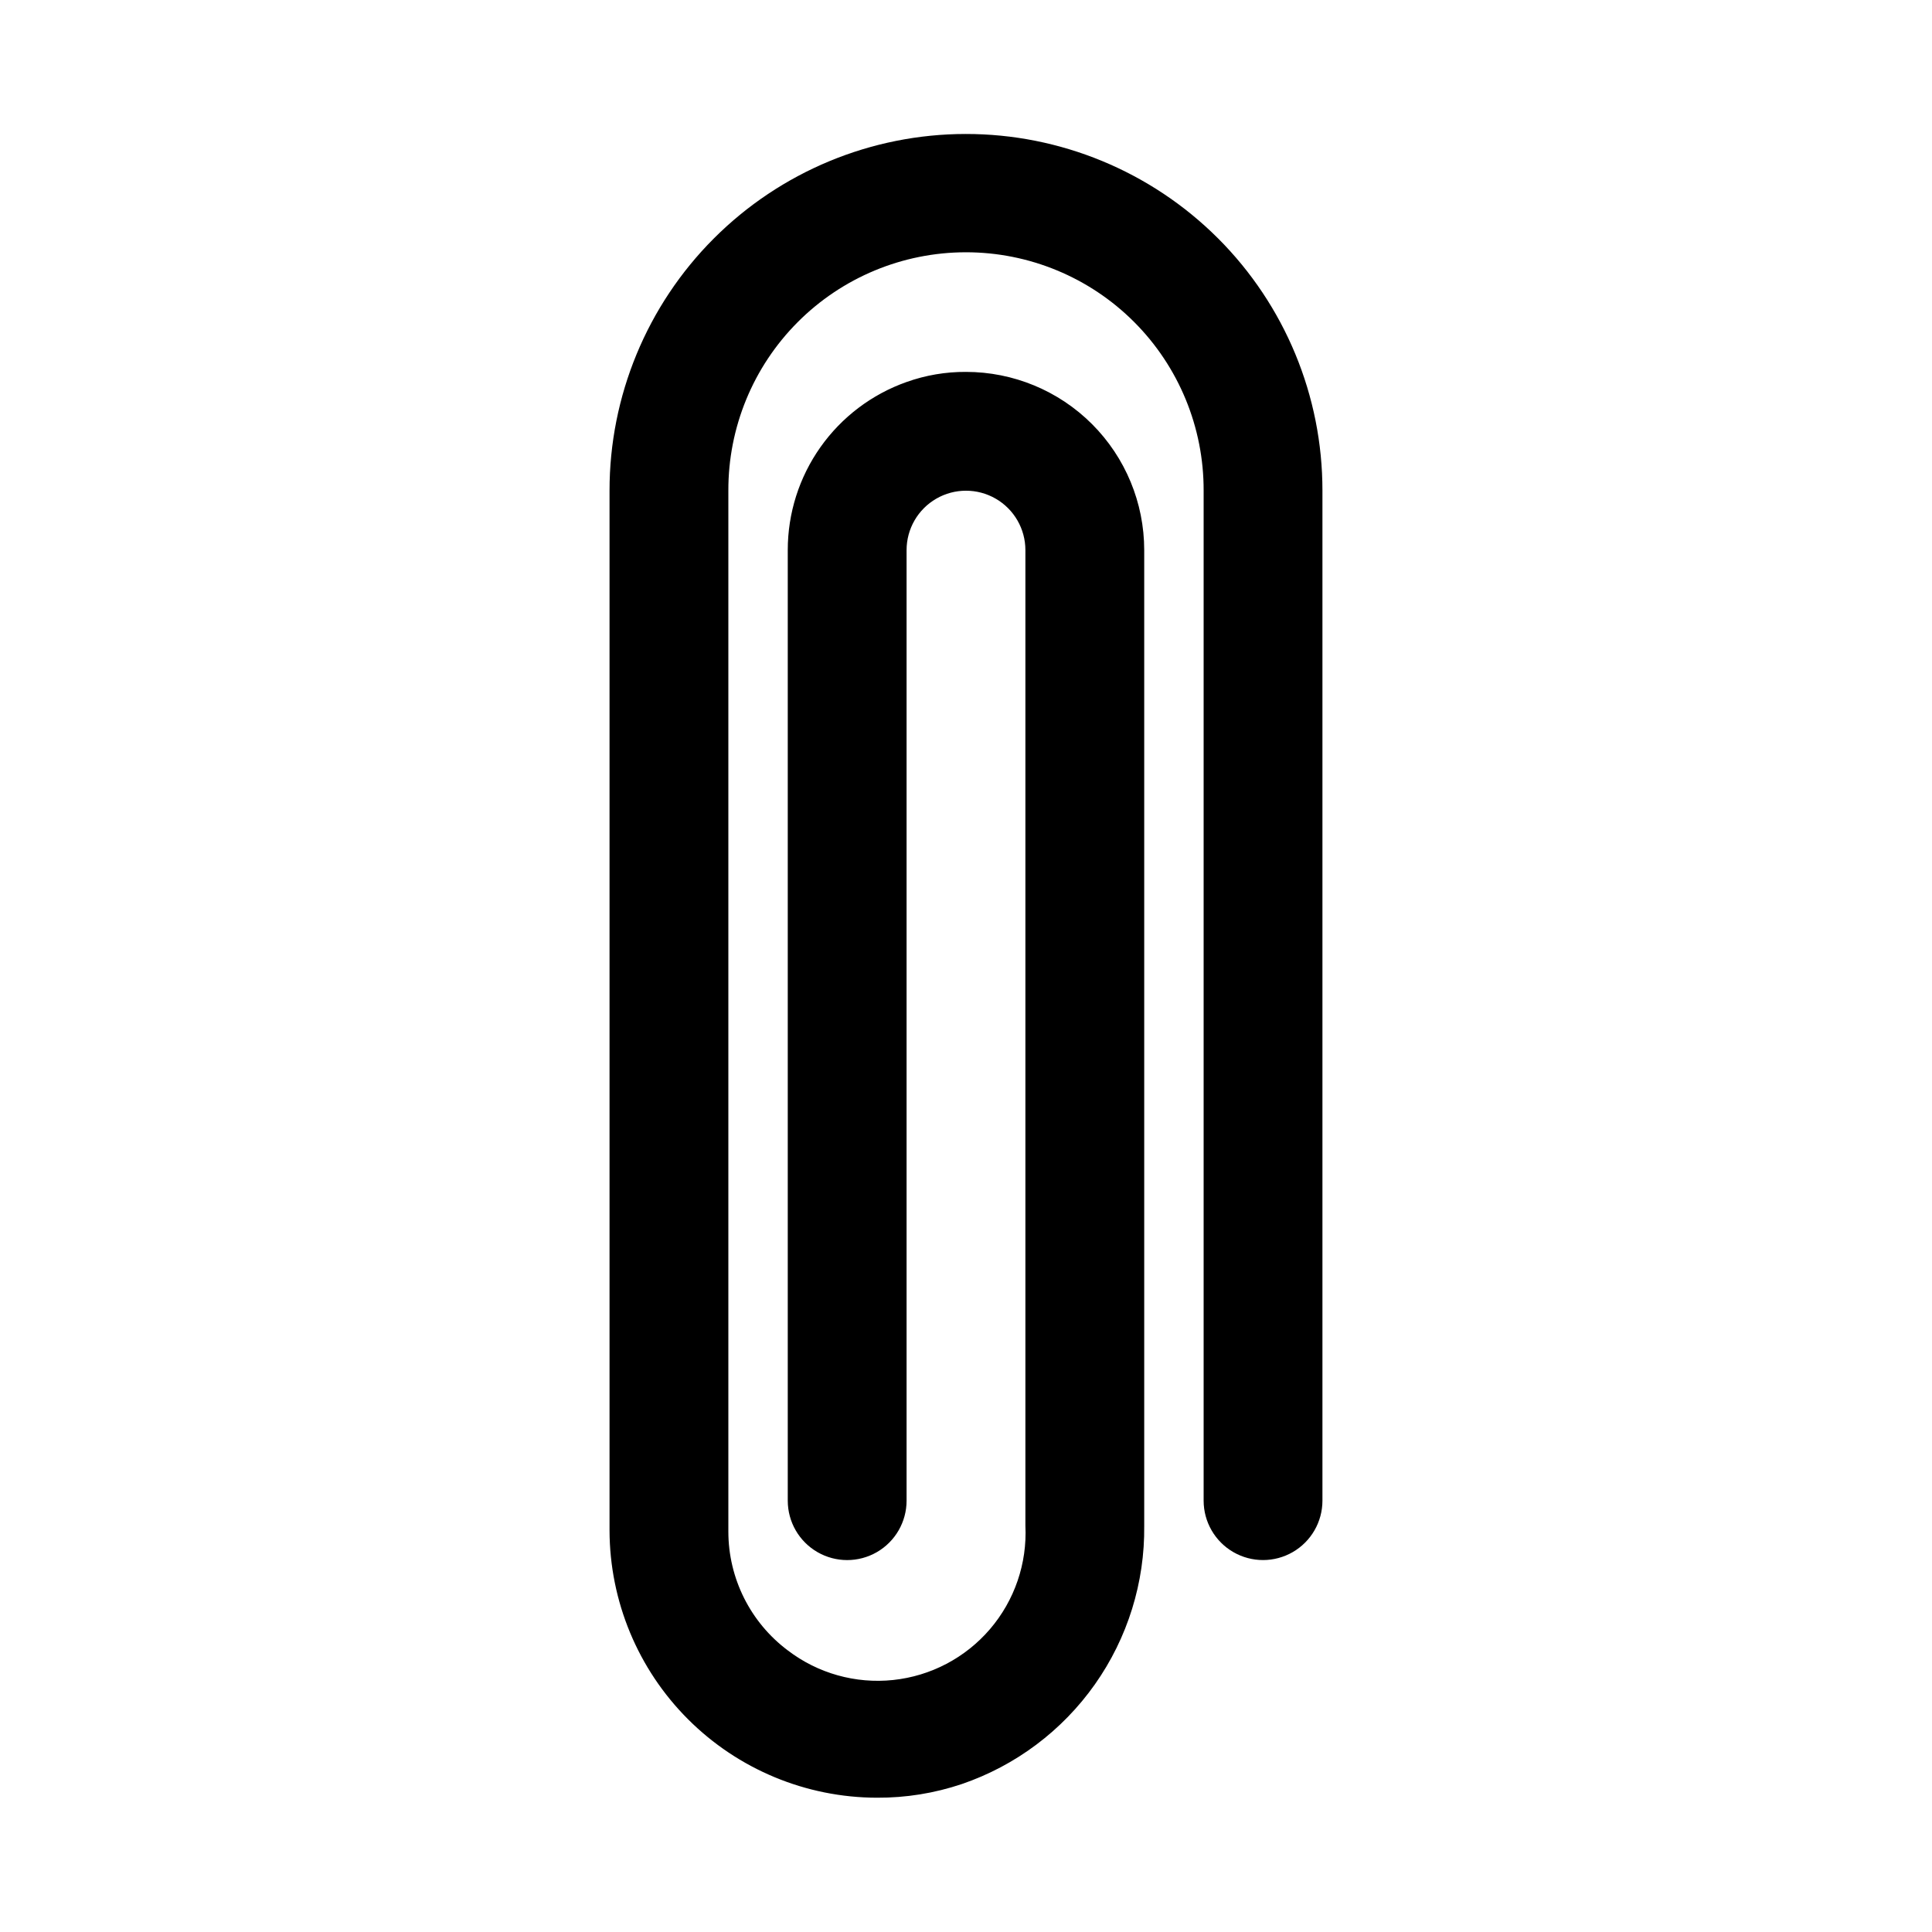
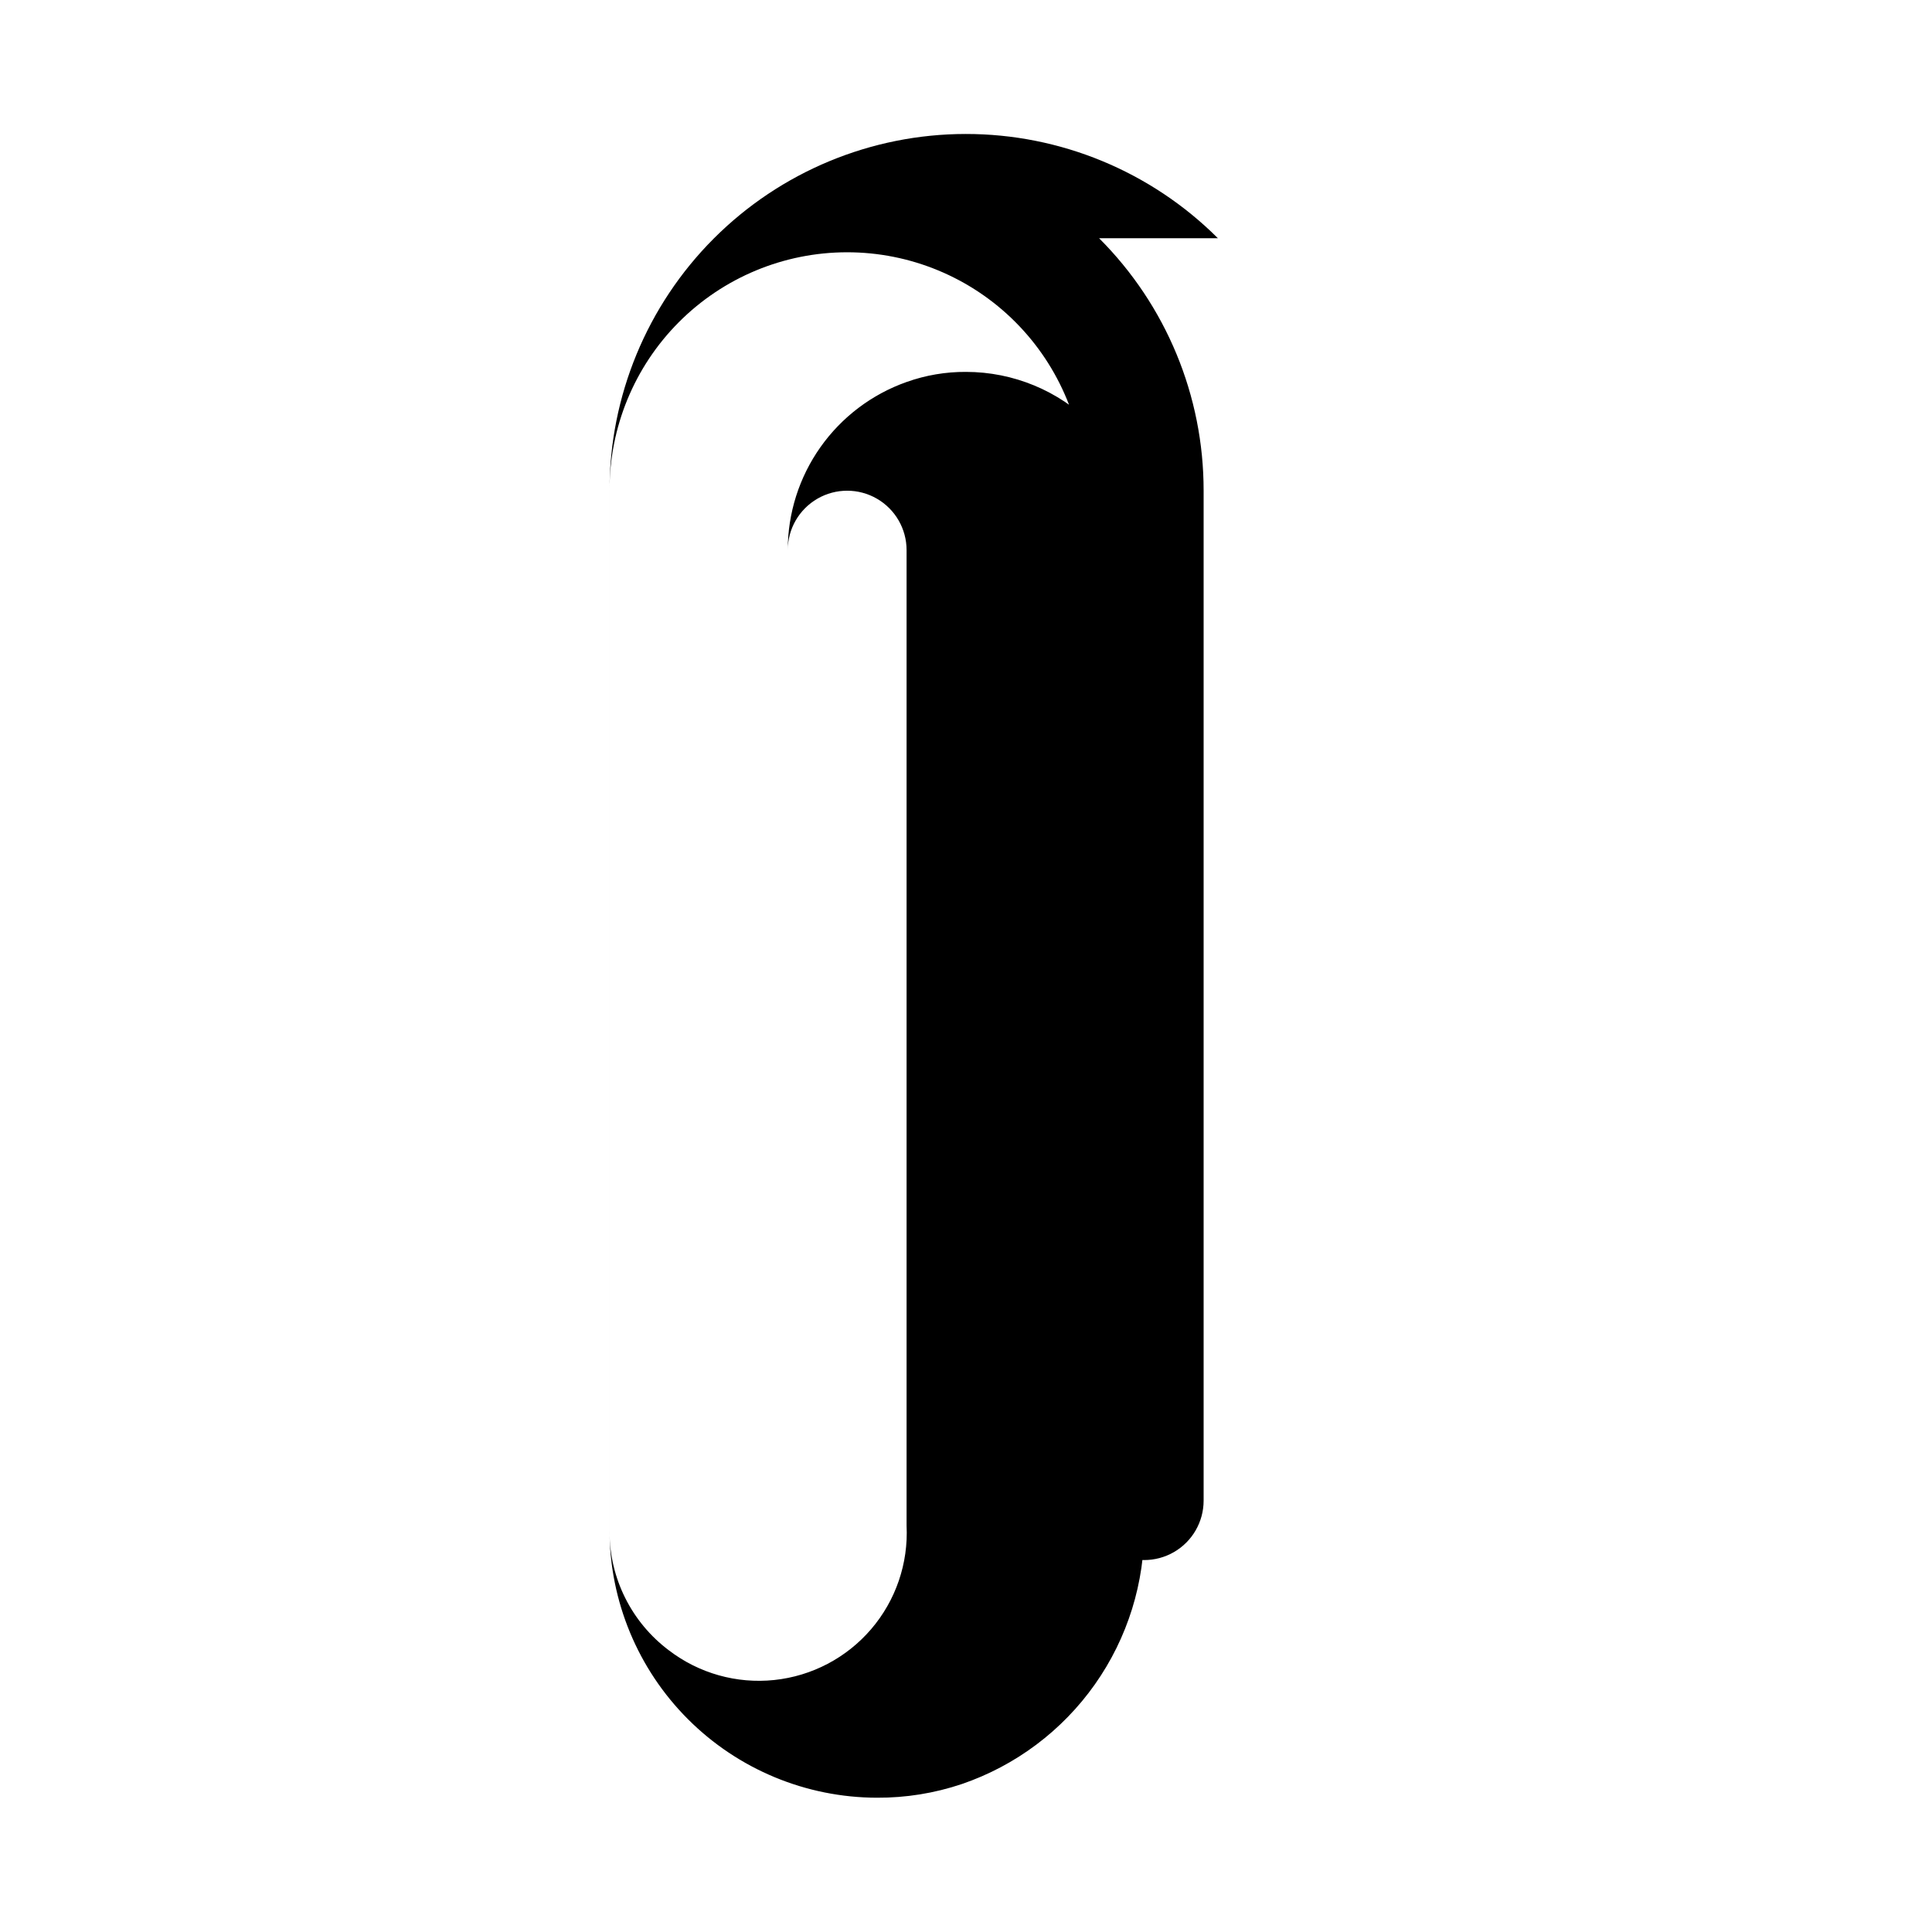
<svg xmlns="http://www.w3.org/2000/svg" fill="#000000" width="800px" height="800px" version="1.1" viewBox="144 144 512 512">
-   <path d="m466.75 207.13c-17.727-17.703-41.766-27.641-66.82-27.625-25.055 0.016-49.078 9.988-66.781 27.715-17.703 17.73-27.637 41.77-27.617 66.824v275.52c0.039 18.777 7.519 36.773 20.797 50.051 13.277 13.277 31.273 20.758 50.051 20.797 7.652 0.043 15.262-1.18 22.512-3.621 14.242-4.871 26.582-14.117 35.262-26.414s13.254-27.02 13.074-42.07v-258.52c0-12.527-4.977-24.539-13.832-33.398-8.859-8.855-20.875-13.832-33.398-13.832-5.363-0.031-10.691 0.875-15.746 2.676-9.211 3.258-17.188 9.293-22.828 17.273-5.641 7.977-8.664 17.512-8.66 27.281v251.91c0 5.625 3 10.82 7.871 13.633 4.871 2.812 10.875 2.812 15.746 0 4.871-2.812 7.871-8.008 7.871-13.633v-251.91c0-5.625 3-10.82 7.871-13.633s10.875-2.812 15.746 0 7.871 8.008 7.871 13.633v258.52c0.492 10.008-2.867 19.824-9.387 27.434-6.519 7.609-15.707 12.434-25.676 13.48-9.965 1.047-19.953-1.762-27.914-7.852-9.91-7.434-15.742-19.102-15.742-31.488v-275.84c-0.055-16.73 6.547-32.797 18.355-44.648 11.805-11.855 27.844-18.523 44.574-18.535s32.777 6.633 44.602 18.469c11.844 11.859 18.477 27.953 18.422 44.715v267.65c0 5.625 3 10.82 7.871 13.633s10.871 2.812 15.742 0 7.871-8.008 7.871-13.633v-267.65c0.023-25.102-9.949-49.176-27.707-66.914z" />
+   <path d="m466.75 207.13c-17.727-17.703-41.766-27.641-66.82-27.625-25.055 0.016-49.078 9.988-66.781 27.715-17.703 17.73-27.637 41.77-27.617 66.824v275.52c0.039 18.777 7.519 36.773 20.797 50.051 13.277 13.277 31.273 20.758 50.051 20.797 7.652 0.043 15.262-1.18 22.512-3.621 14.242-4.871 26.582-14.117 35.262-26.414s13.254-27.02 13.074-42.07v-258.52c0-12.527-4.977-24.539-13.832-33.398-8.859-8.855-20.875-13.832-33.398-13.832-5.363-0.031-10.691 0.875-15.746 2.676-9.211 3.258-17.188 9.293-22.828 17.273-5.641 7.977-8.664 17.512-8.66 27.281v251.91v-251.91c0-5.625 3-10.82 7.871-13.633s10.875-2.812 15.746 0 7.871 8.008 7.871 13.633v258.52c0.492 10.008-2.867 19.824-9.387 27.434-6.519 7.609-15.707 12.434-25.676 13.48-9.965 1.047-19.953-1.762-27.914-7.852-9.91-7.434-15.742-19.102-15.742-31.488v-275.84c-0.055-16.73 6.547-32.797 18.355-44.648 11.805-11.855 27.844-18.523 44.574-18.535s32.777 6.633 44.602 18.469c11.844 11.859 18.477 27.953 18.422 44.715v267.65c0 5.625 3 10.82 7.871 13.633s10.871 2.812 15.742 0 7.871-8.008 7.871-13.633v-267.65c0.023-25.102-9.949-49.176-27.707-66.914z" />
</svg>